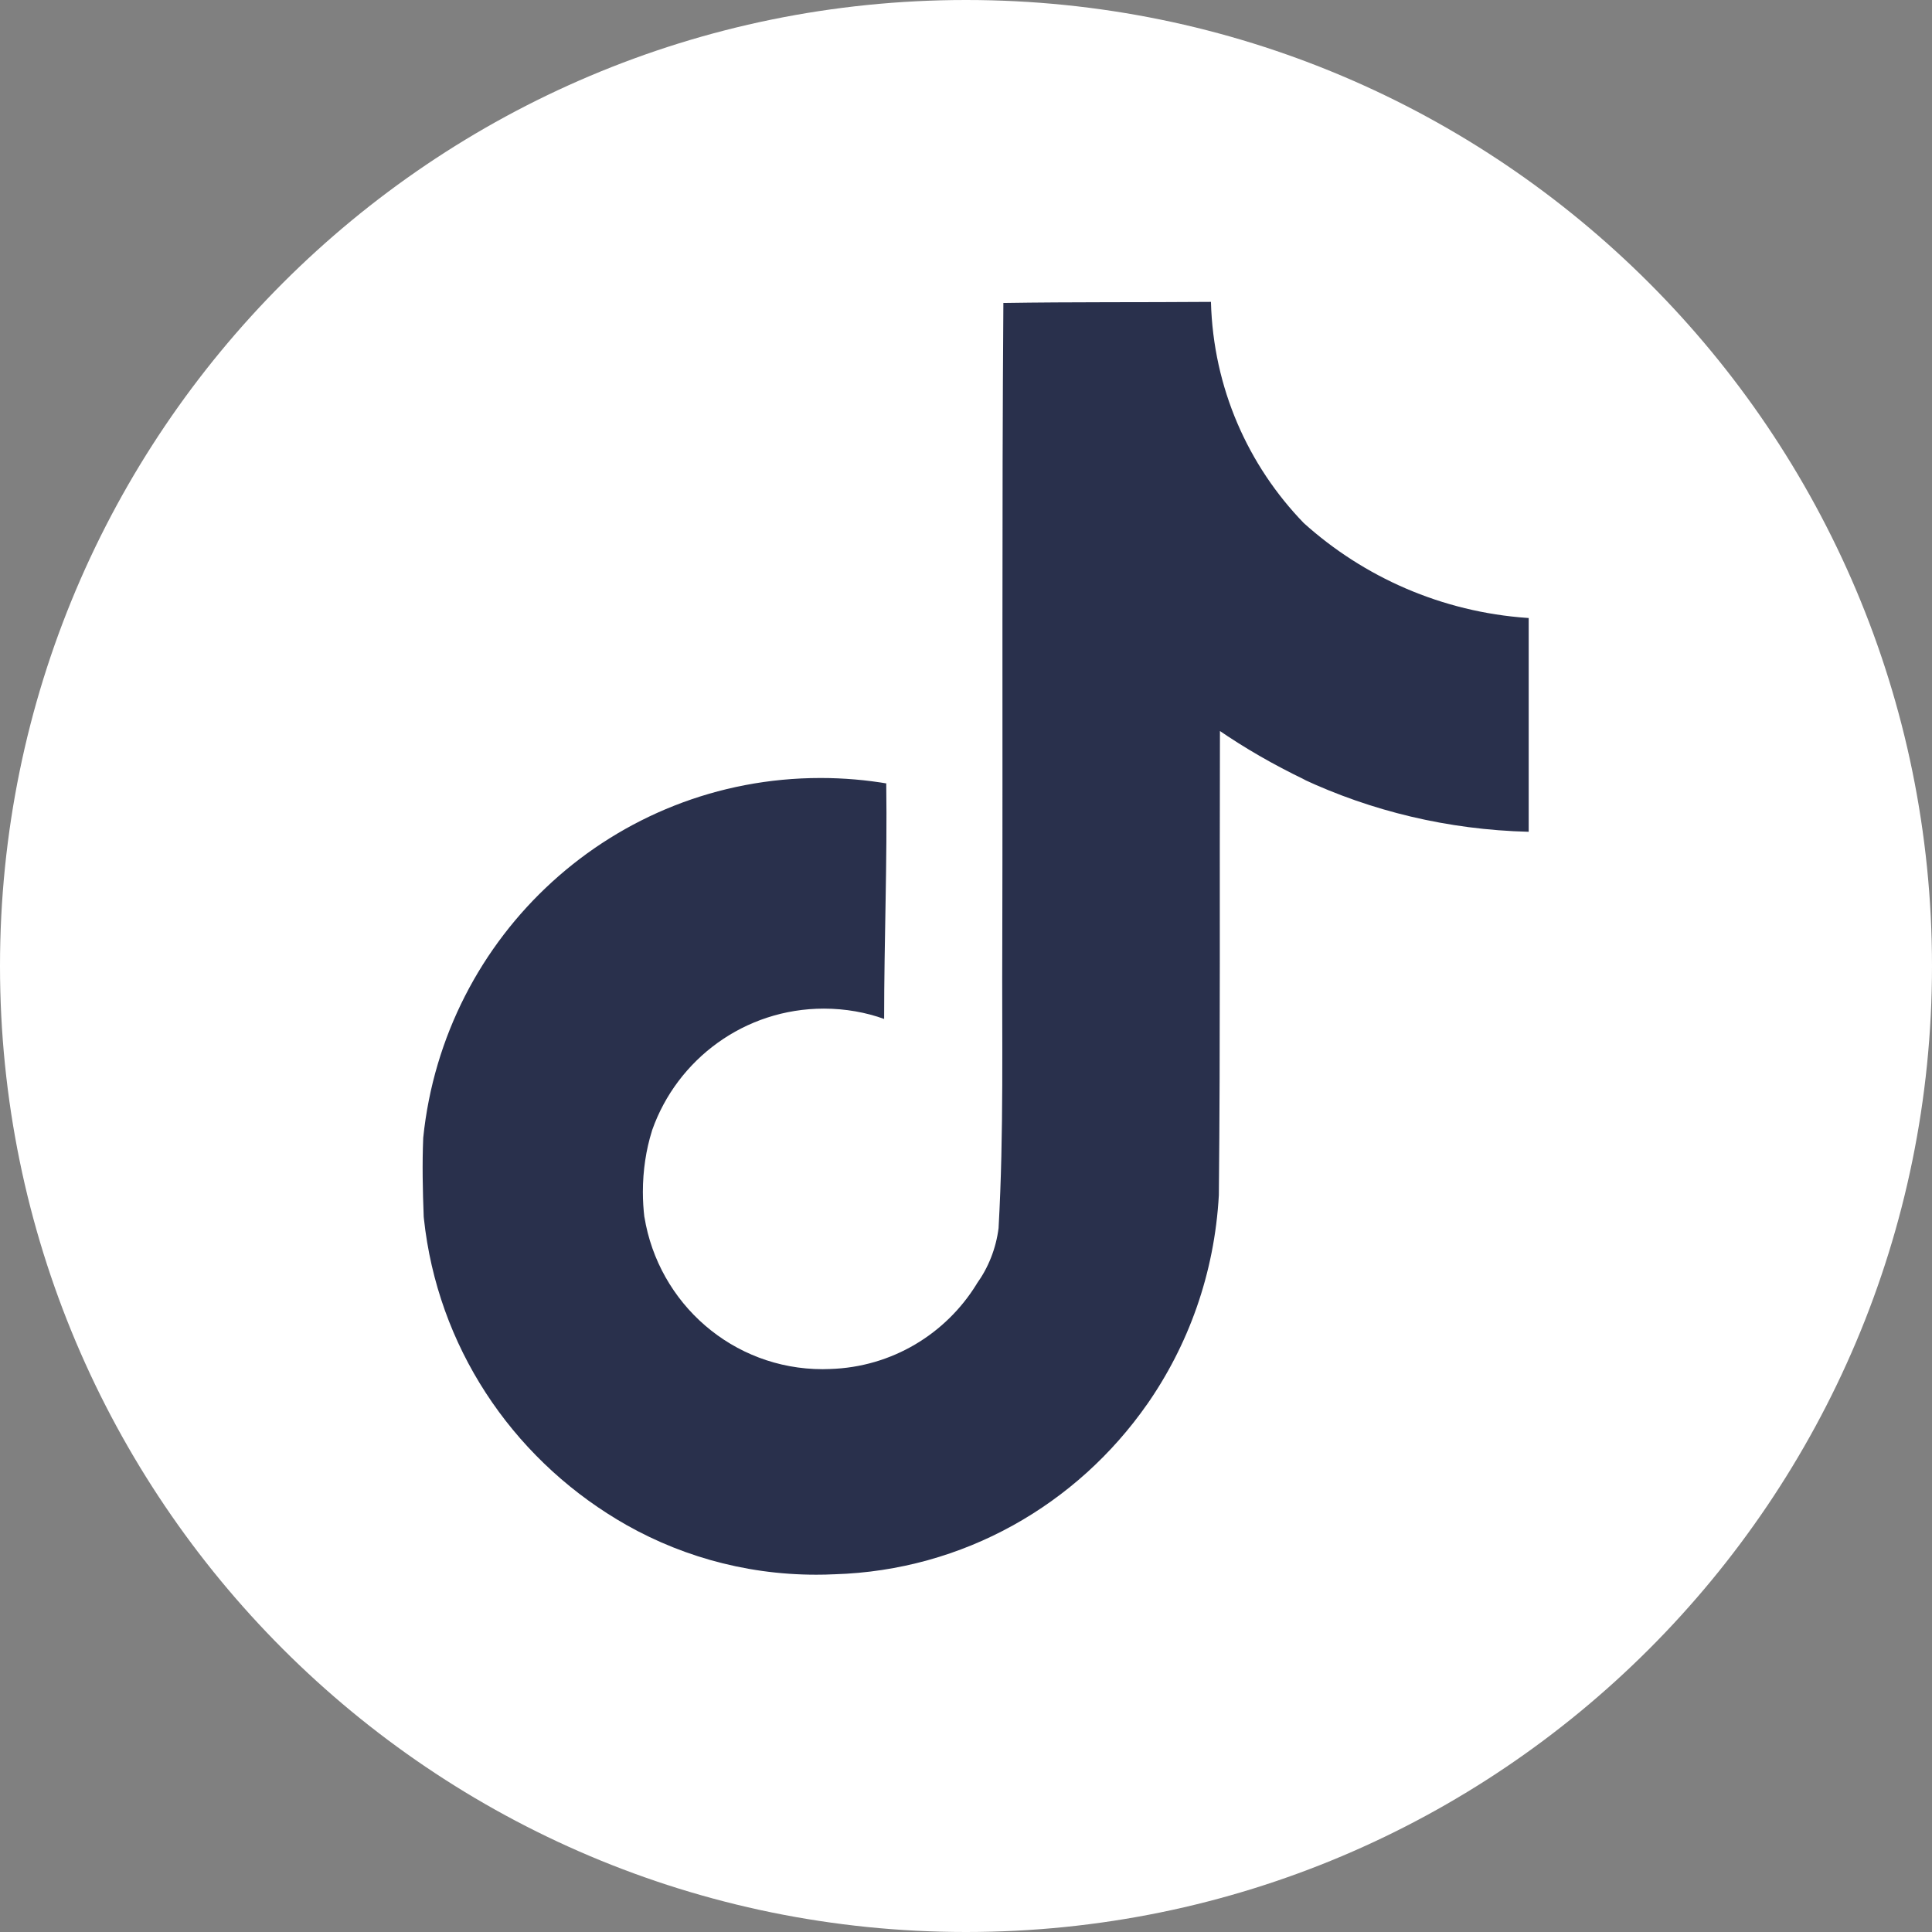
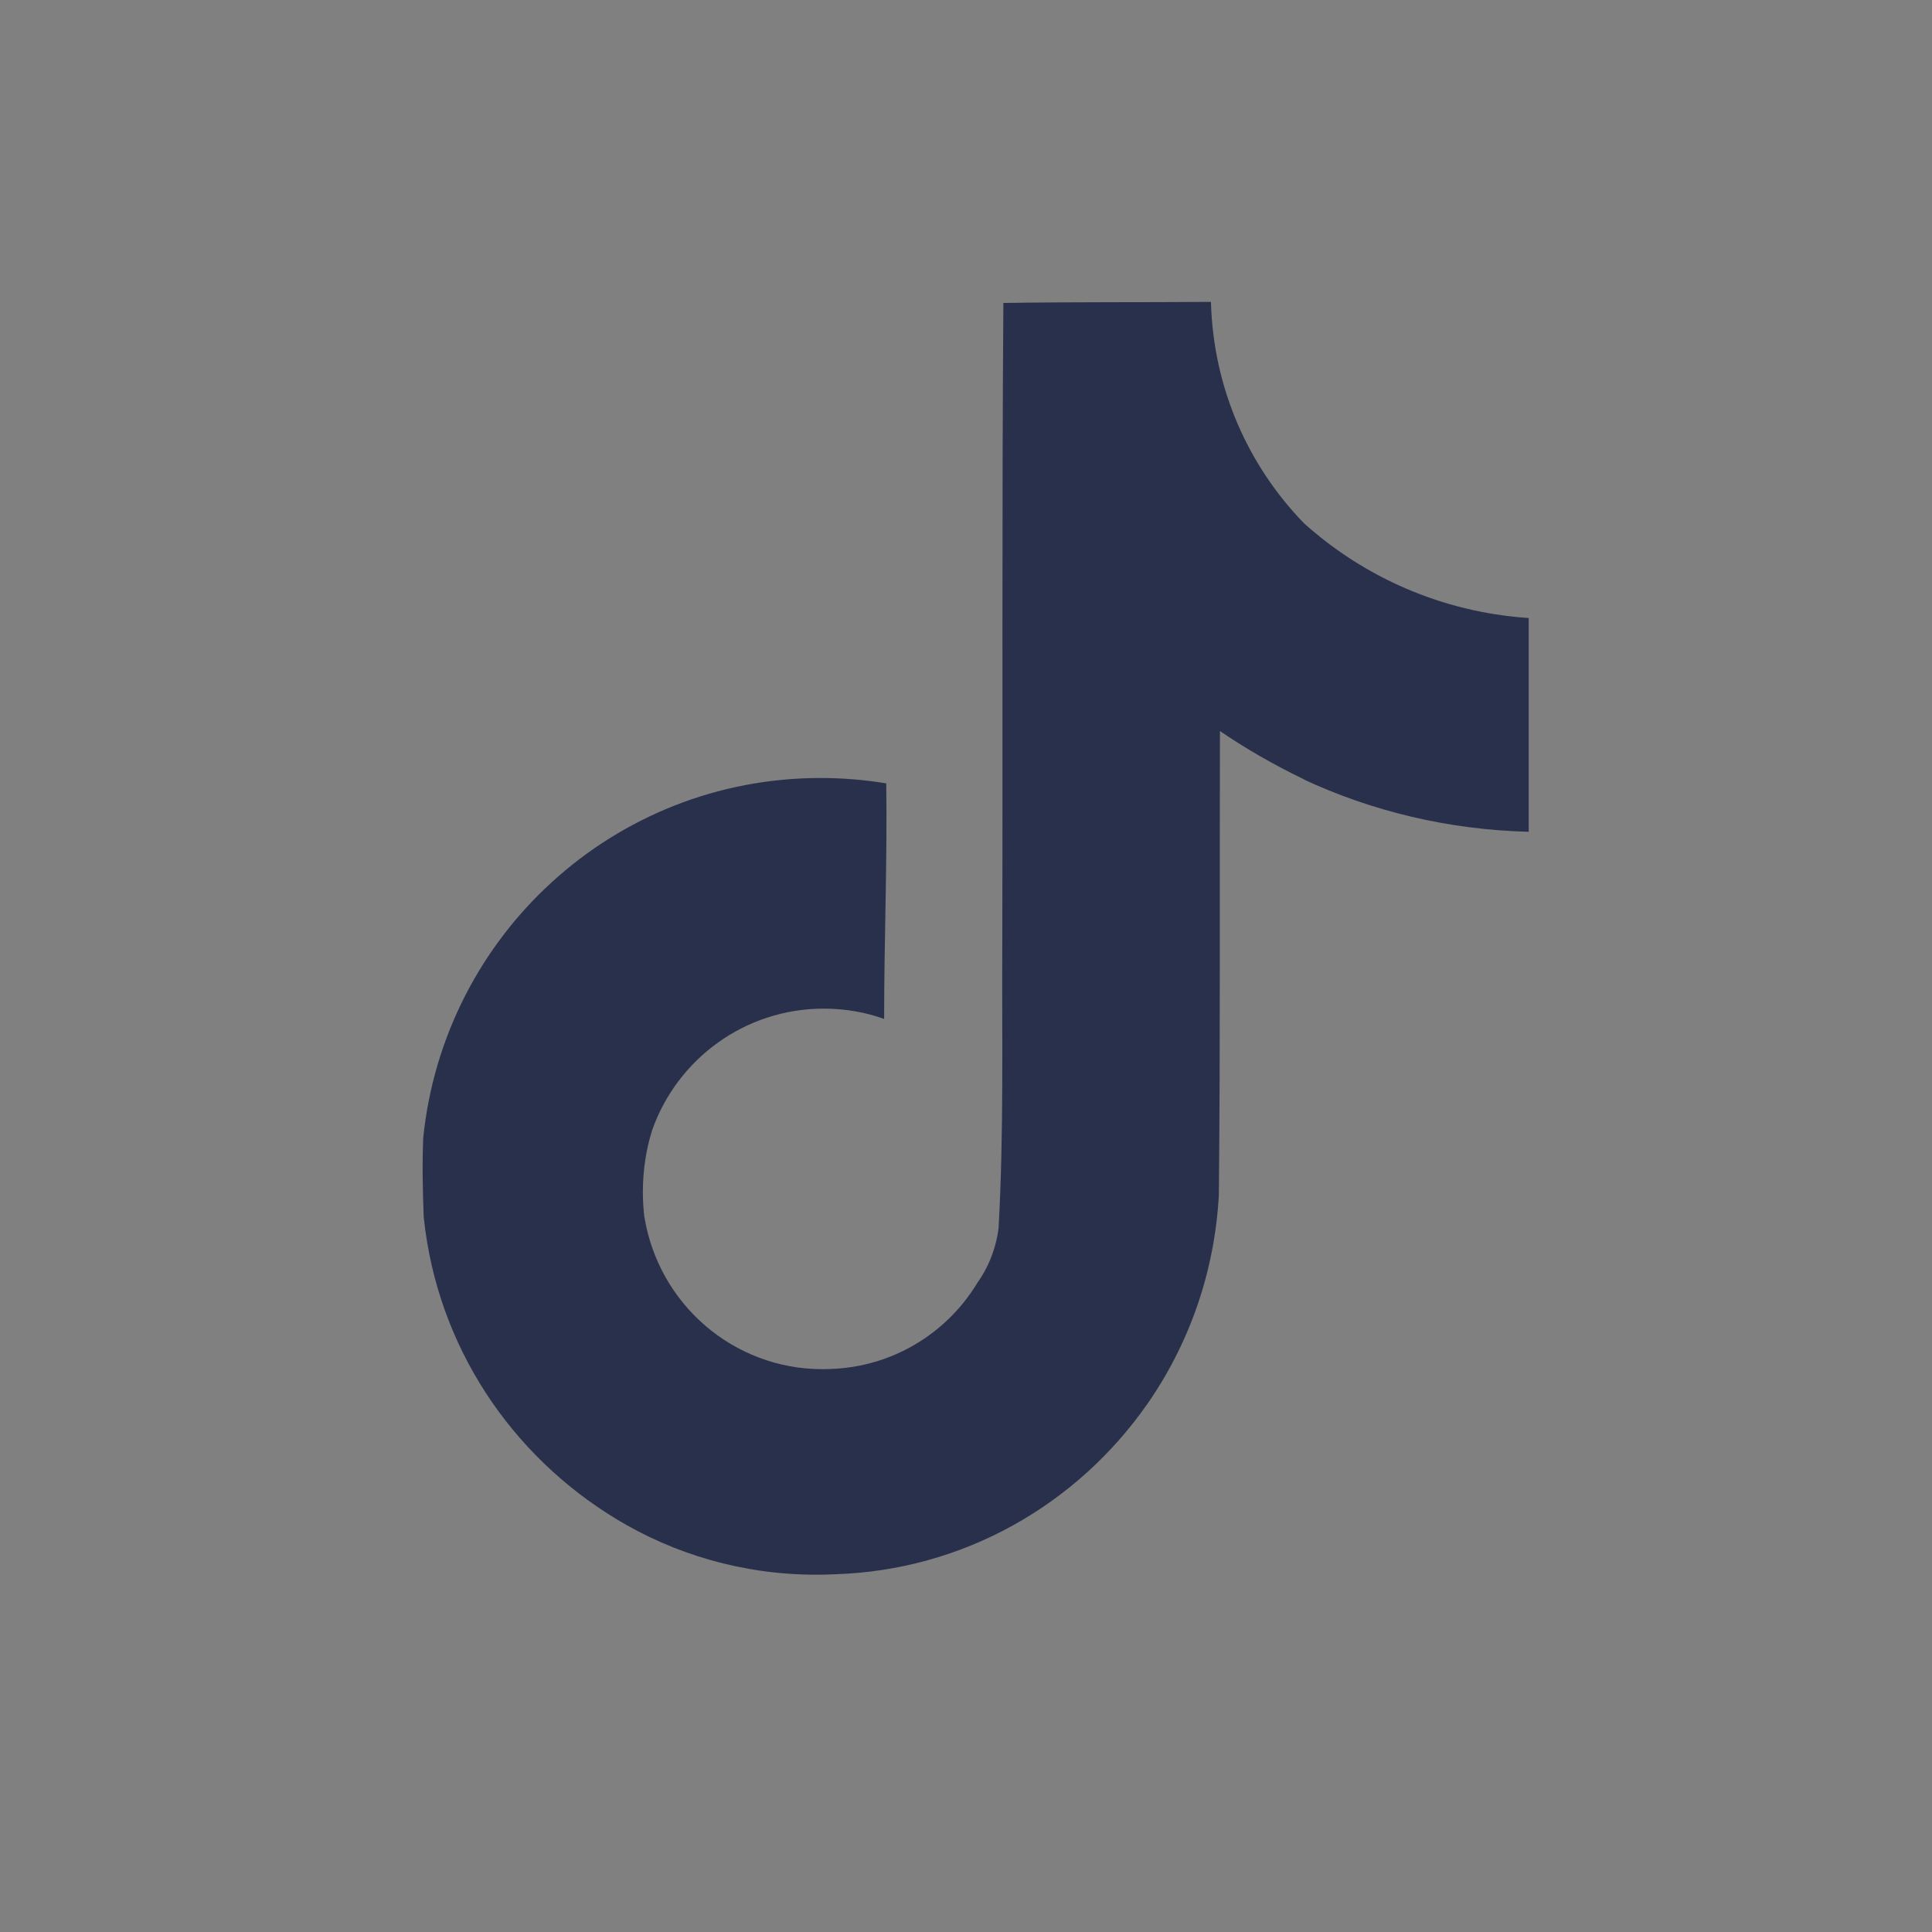
<svg xmlns="http://www.w3.org/2000/svg" width="32" height="32" viewBox="0 0 32 32" fill="none">
  <rect x="0" y="0" width="32" height="32" fill="#808080" stroke="none" />
-   <path d="M16 32C24.837 32 32 24.837 32 16C32 7.163 24.837 0 16 0C7.163 0 0 7.163 0 16C0 24.837 7.163 32 16 32Z" fill="white" />
  <path d="M16.622 5.018C17.773 5 18.915 5.009 20.057 5C20.095 6.428 20.674 7.713 21.596 8.665L21.595 8.664C22.587 9.557 23.877 10.136 25.3 10.235L25.32 10.236V13.777C23.976 13.743 22.712 13.433 21.572 12.9L21.63 12.924C21.078 12.659 20.612 12.387 20.169 12.083L20.206 12.107C20.198 14.673 20.214 17.238 20.188 19.794C20.116 21.097 19.683 22.285 18.988 23.277L19.002 23.256C17.841 24.919 15.96 26.011 13.82 26.075H13.81C13.724 26.08 13.622 26.082 13.519 26.082C12.303 26.082 11.166 25.743 10.197 25.154L10.226 25.171C8.462 24.11 7.246 22.294 7.021 20.183L7.018 20.154C7.001 19.715 6.992 19.276 7.01 18.845C7.354 15.485 10.169 12.886 13.591 12.886C13.976 12.886 14.352 12.919 14.719 12.982L14.679 12.976C14.697 14.276 14.644 15.577 14.644 16.877C14.347 16.769 14.004 16.706 13.646 16.706C12.332 16.706 11.215 17.546 10.802 18.718L10.796 18.739C10.702 19.039 10.648 19.384 10.648 19.742C10.648 19.886 10.657 20.03 10.674 20.171L10.673 20.154C10.906 21.592 12.139 22.678 13.626 22.678C13.669 22.678 13.711 22.677 13.753 22.675H13.747C14.776 22.644 15.668 22.09 16.173 21.273L16.18 21.26C16.368 20.999 16.497 20.682 16.54 20.338L16.54 20.329C16.628 18.756 16.593 17.192 16.601 15.62C16.61 12.079 16.593 8.547 16.619 5.015L16.622 5.018Z" fill="#29304C" />
</svg>